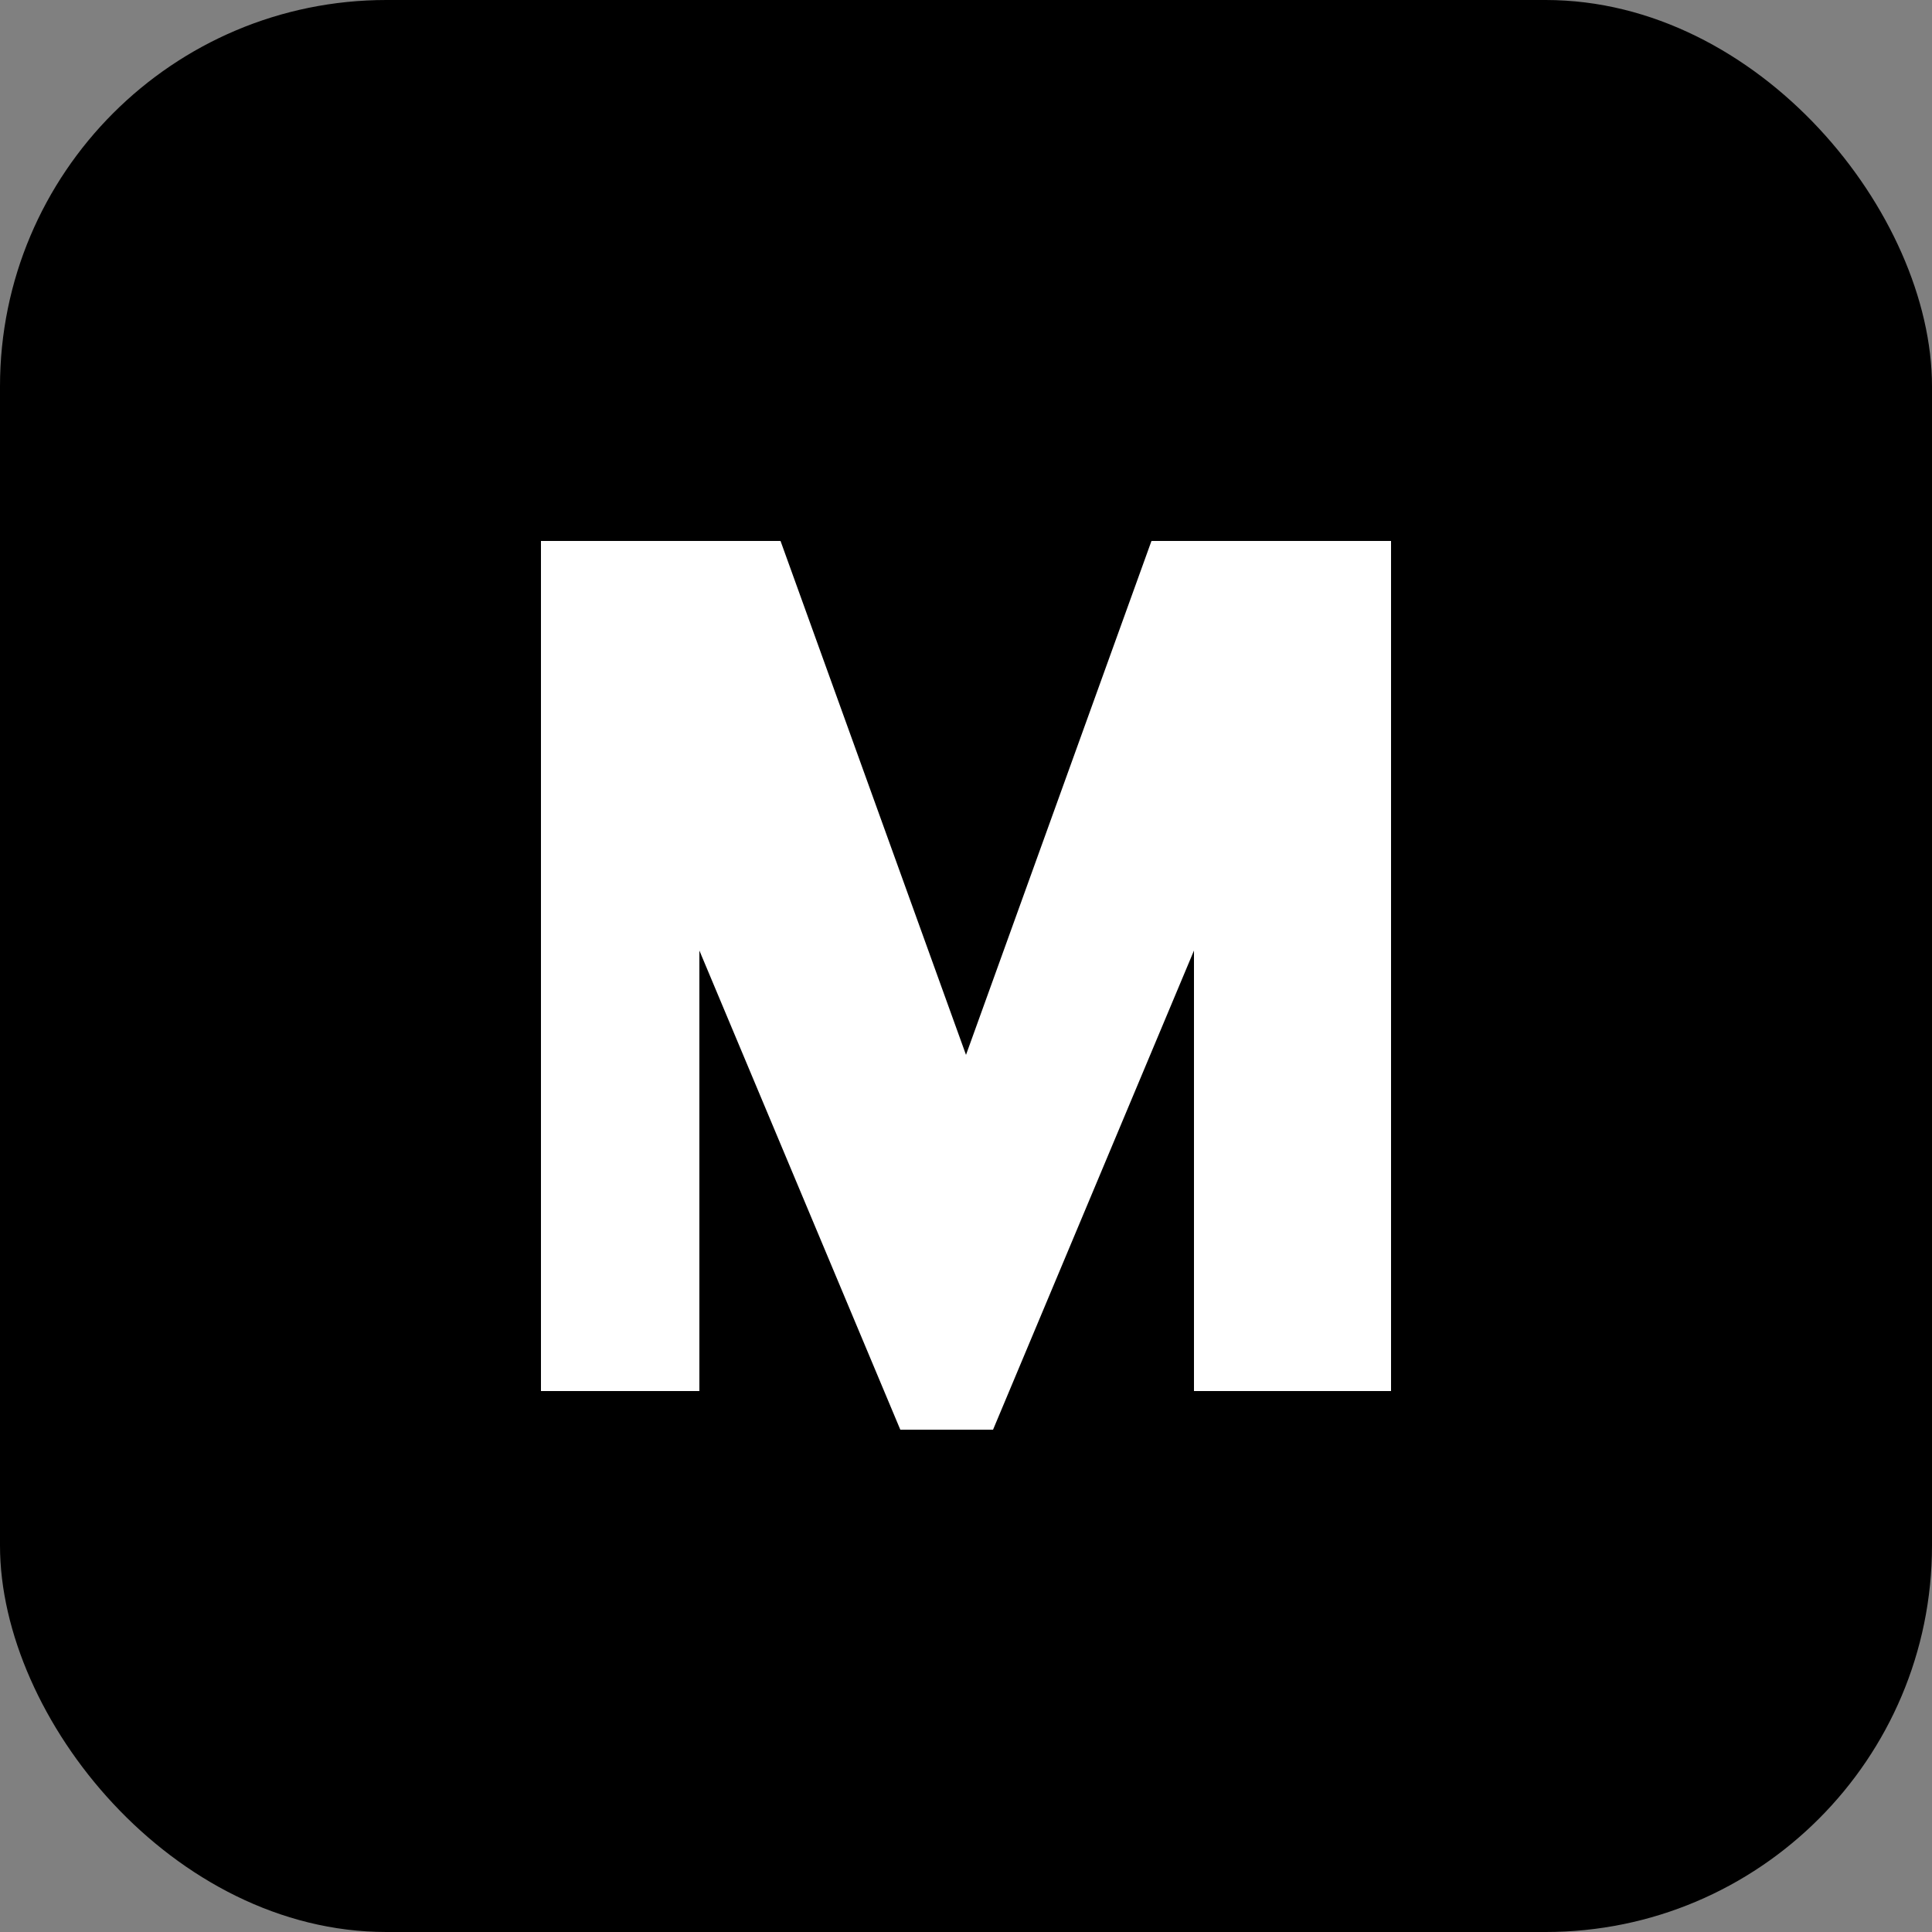
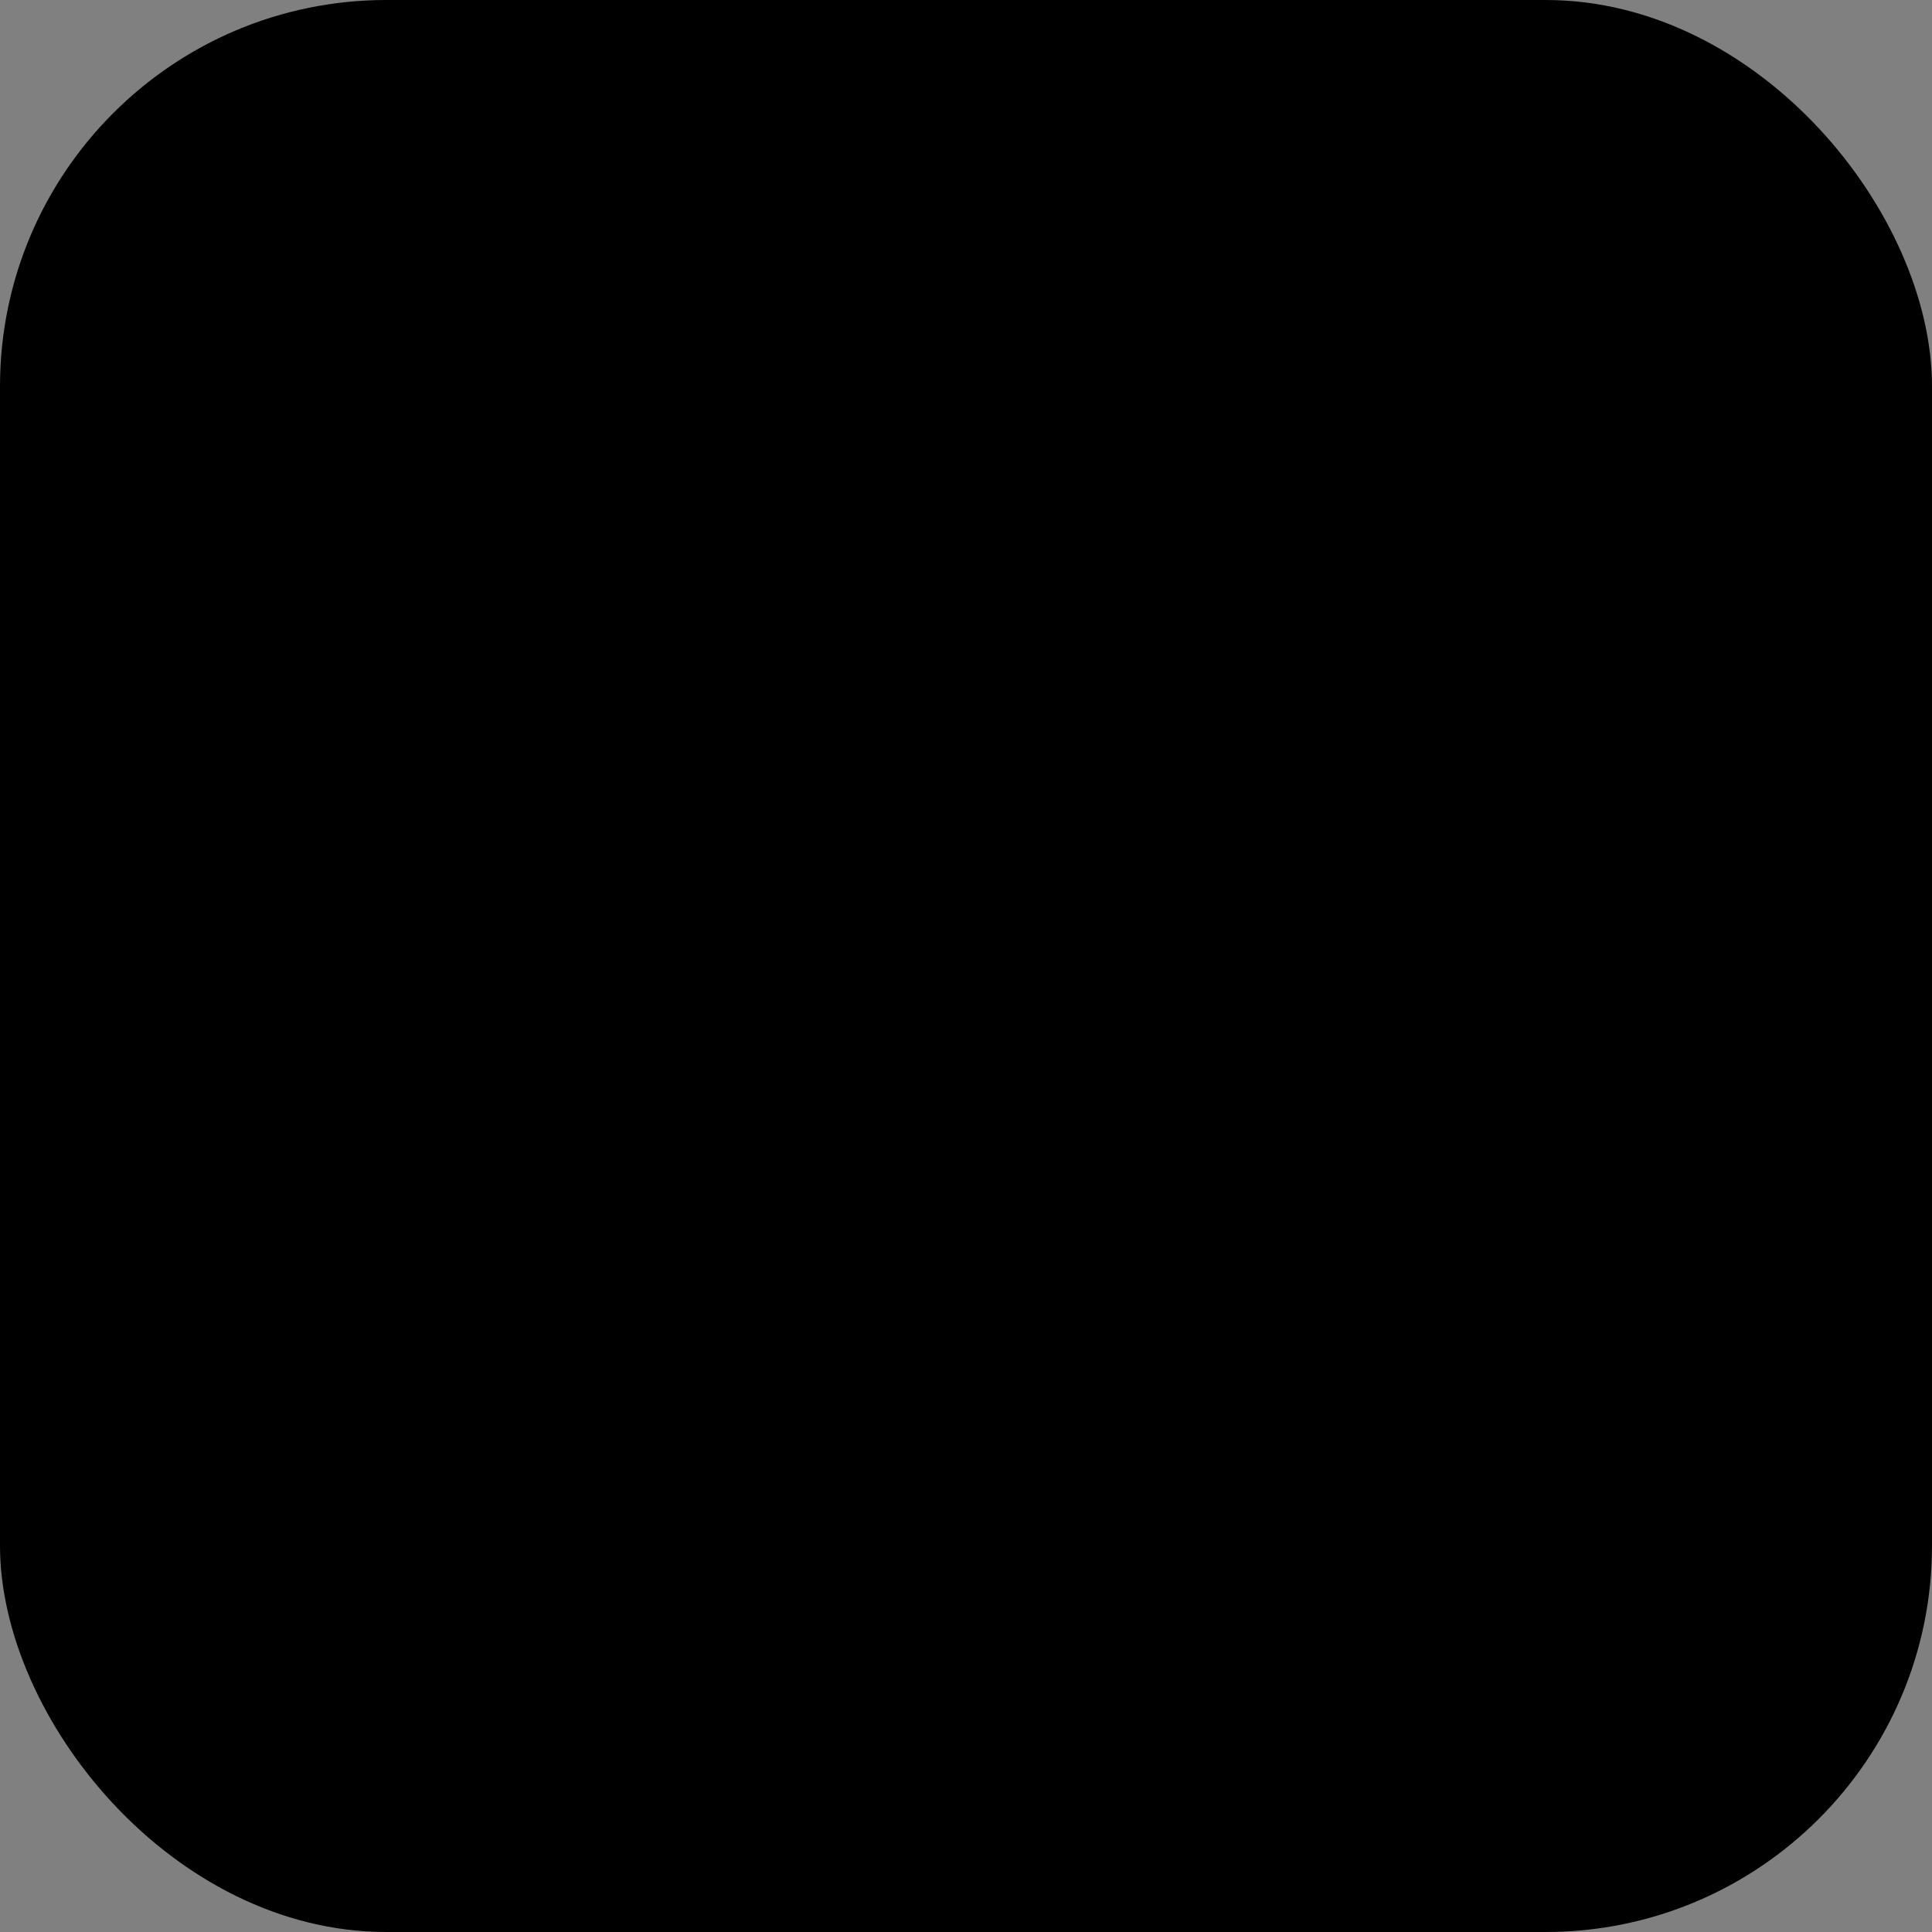
<svg xmlns="http://www.w3.org/2000/svg" viewBox="0 0 100 100" fill="none">
  <rect x="0" y="0" width="100" height="100" fill="#808080" stroke="none" />
  <rect width="100" height="100" rx="20" fill="#000" />
-   <path d="M28 72V28h12.4l9.6 26.6L59.6 28H72v44H61.8V49.2L51.4 74h-4.8L36.2 49.2V72H28Z" fill="#fff" />
</svg>